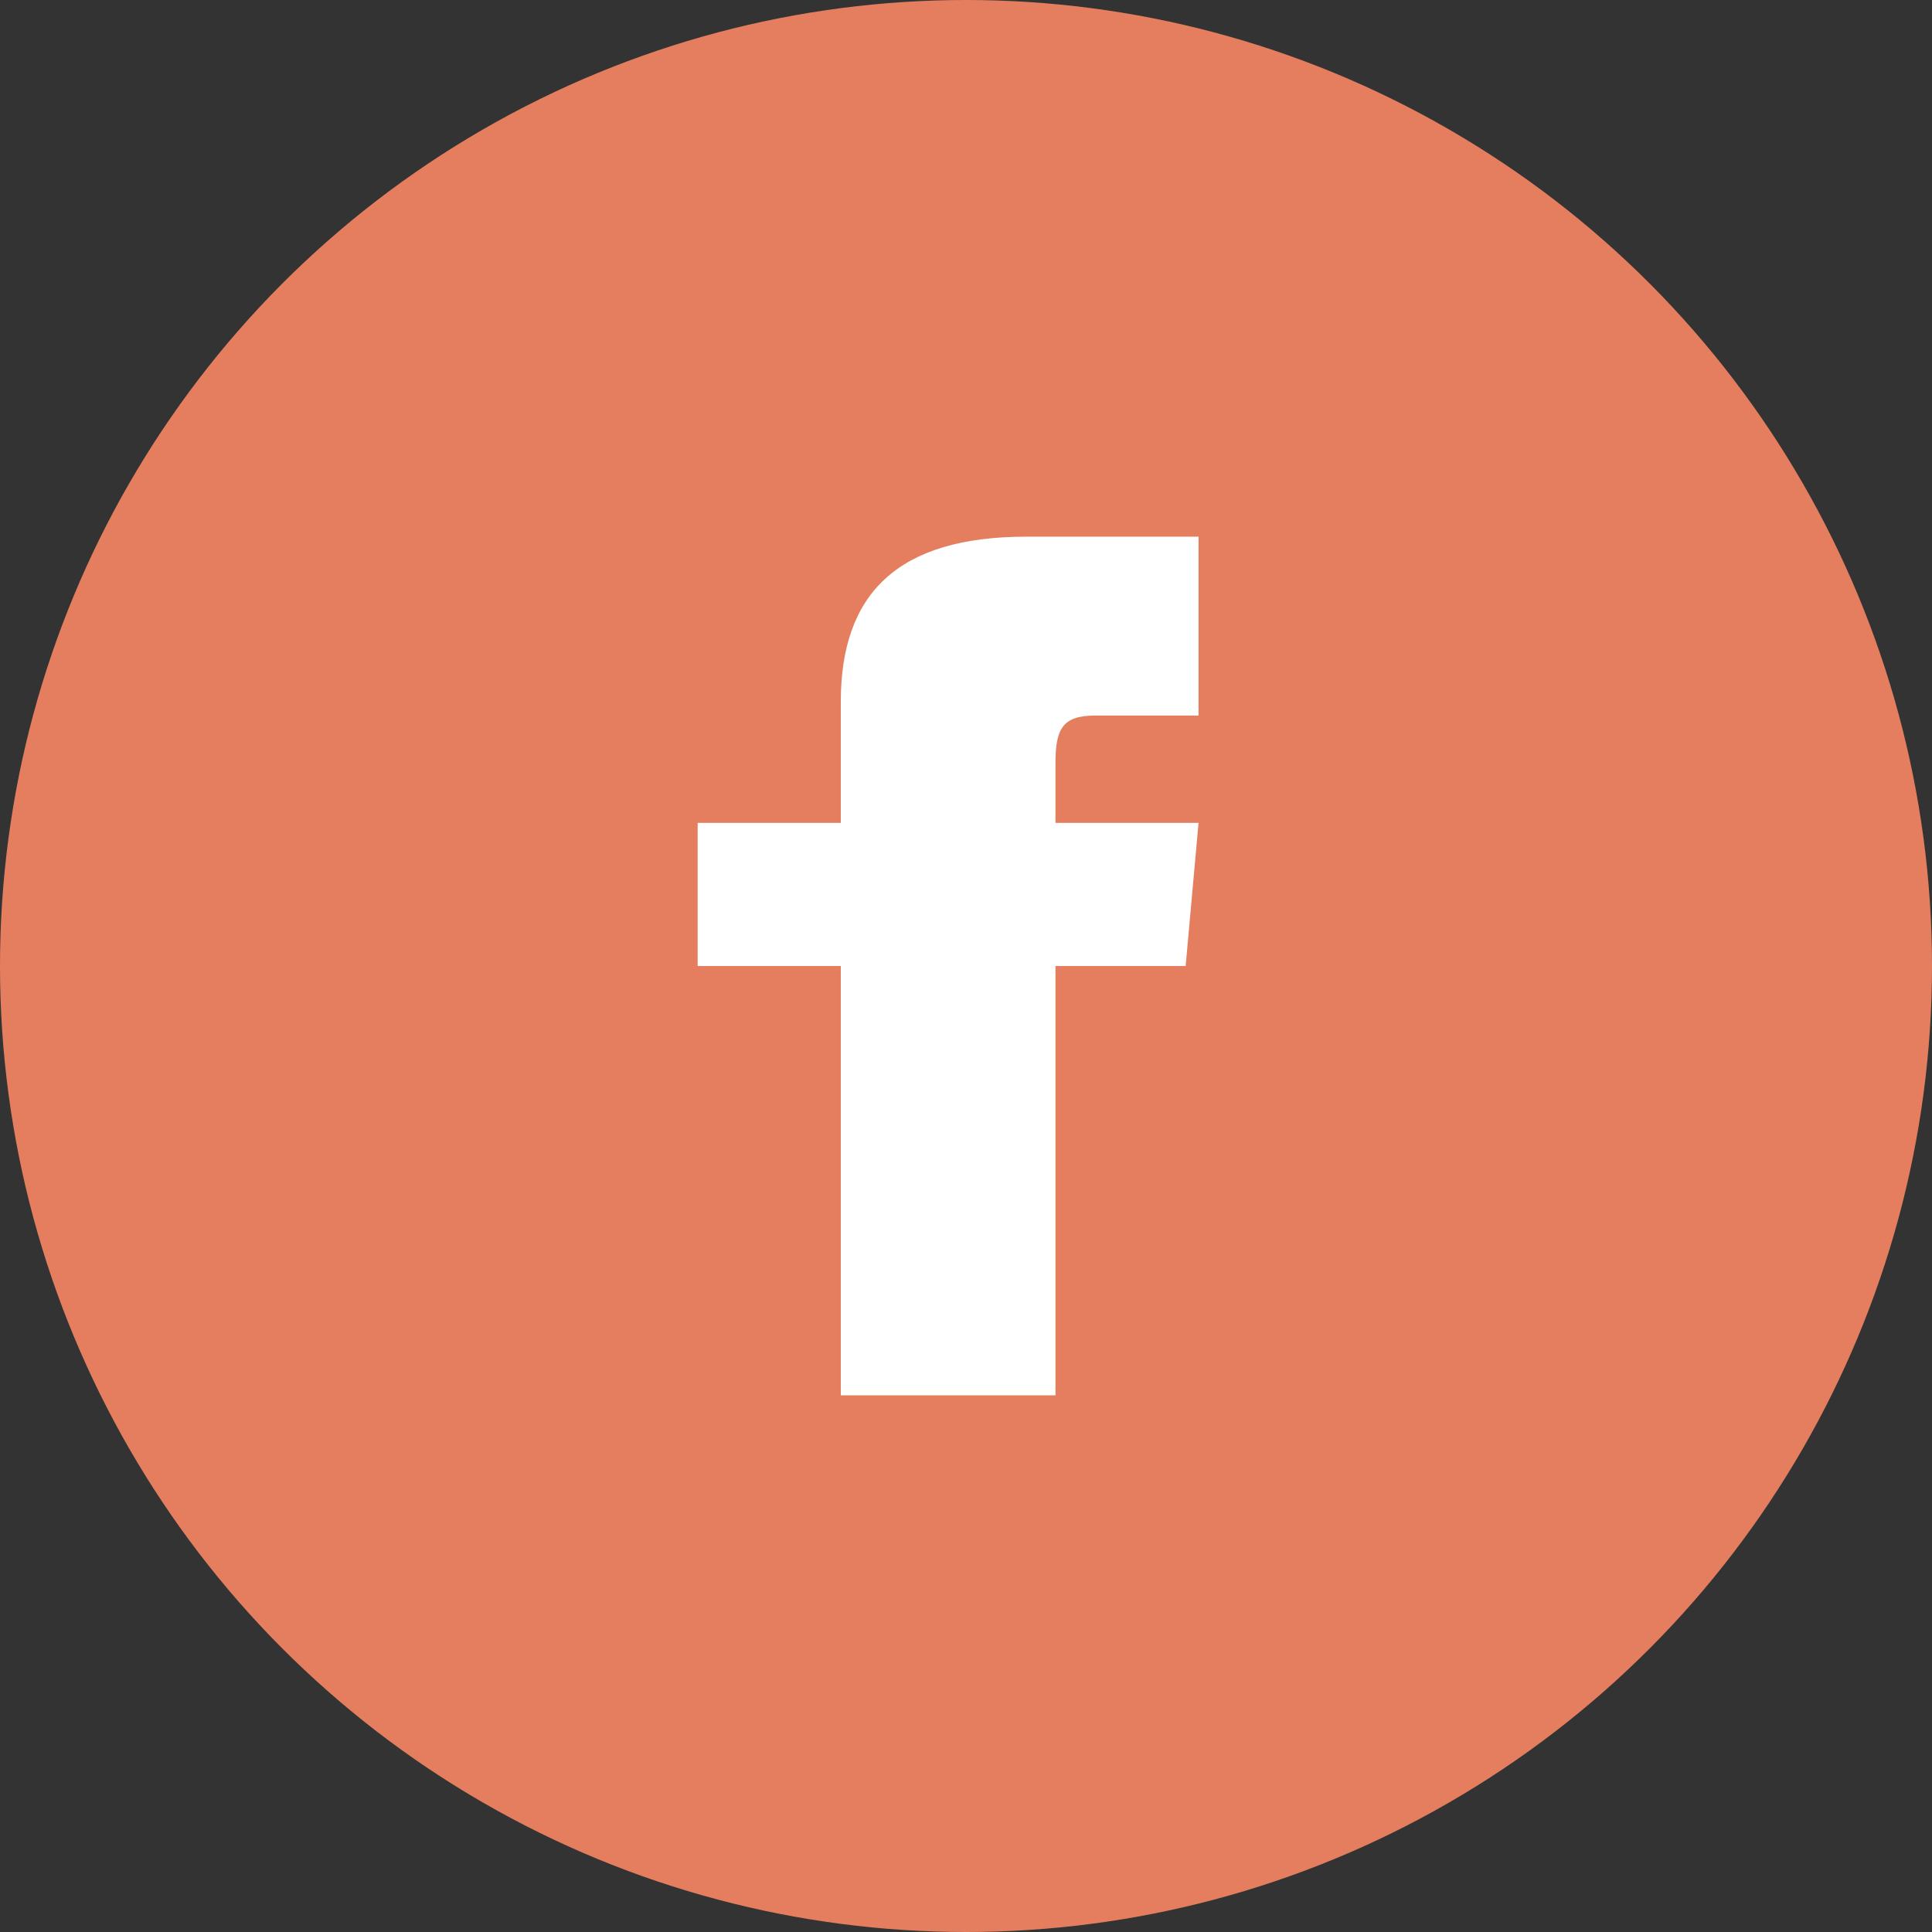
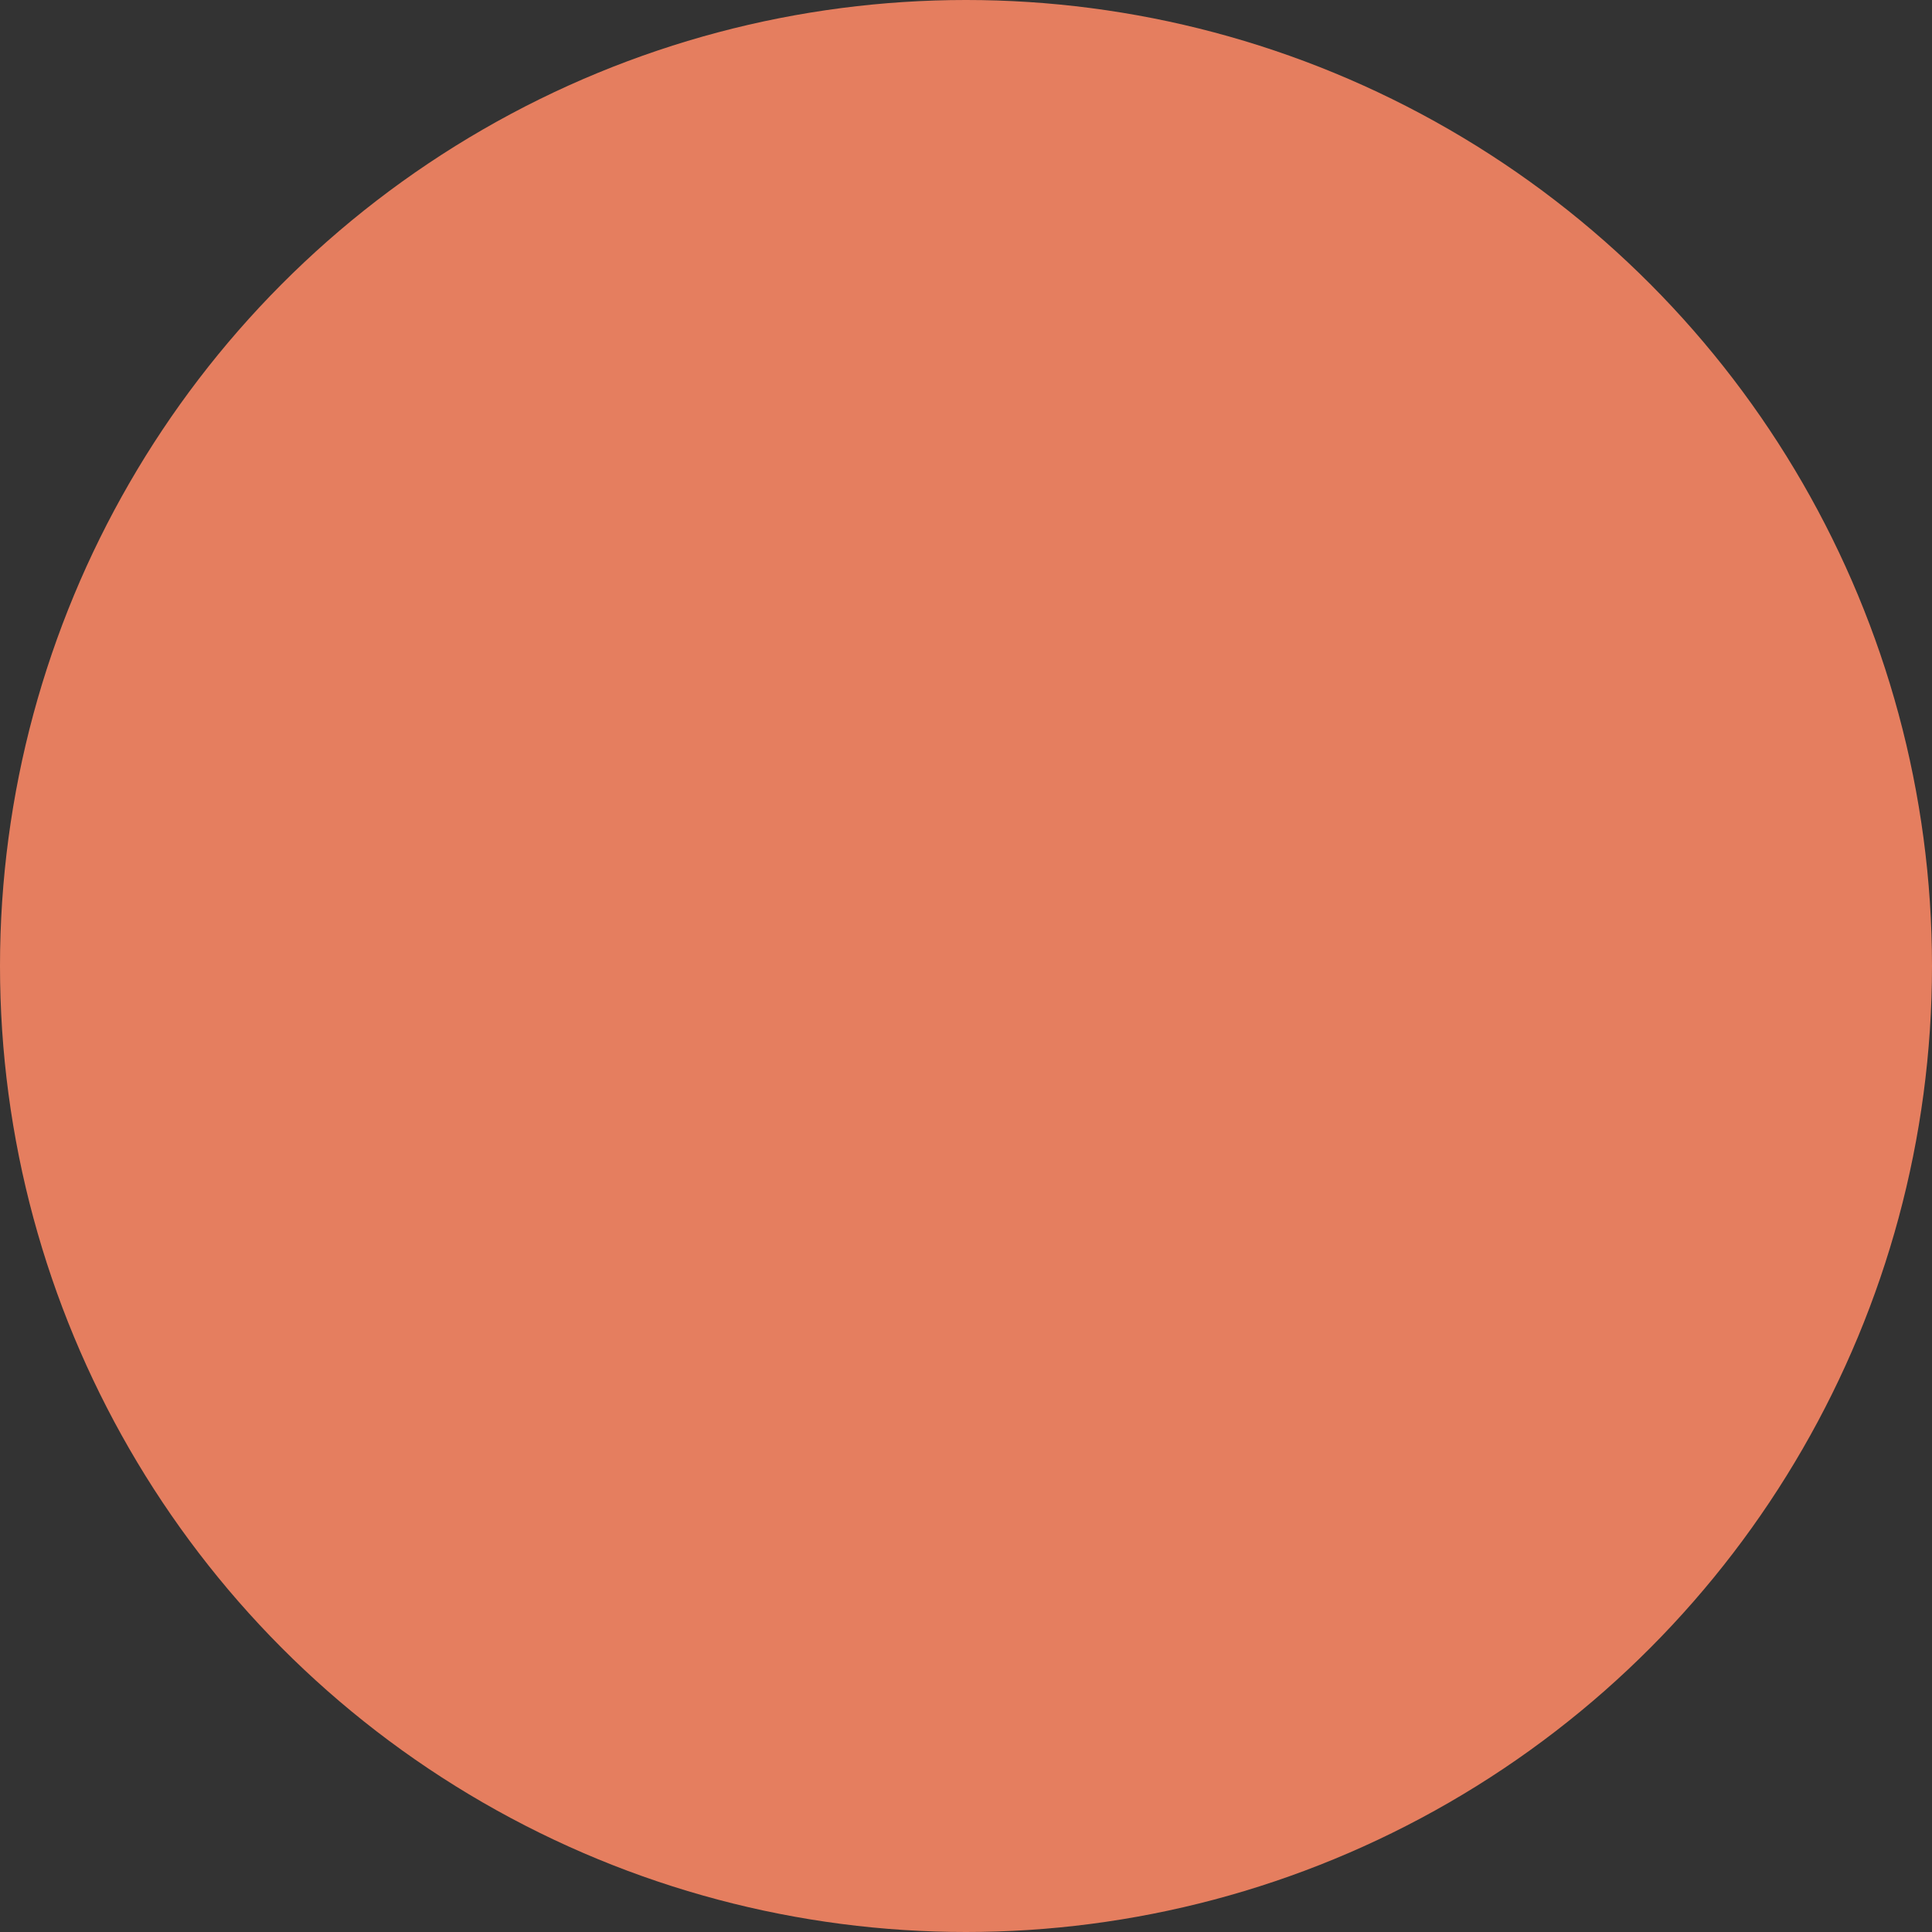
<svg xmlns="http://www.w3.org/2000/svg" width="36" height="36" viewBox="0 0 36 36" fill="none">
  <rect x="0" y="0" width="36" height="36" fill="#333333" stroke="none" />
  <circle cx="18" cy="18" r="18" fill="#E57E5F" />
-   <path d="M15.667 15.333H13V18H15.667V26H19.667V18H22.093L22.333 15.333H19.667V14.223C19.667 13.585 19.795 13.333 20.411 13.333H22.333V10H19.128C16.731 10 15.667 11.056 15.667 13.077V15.333Z" fill="white" />
</svg>